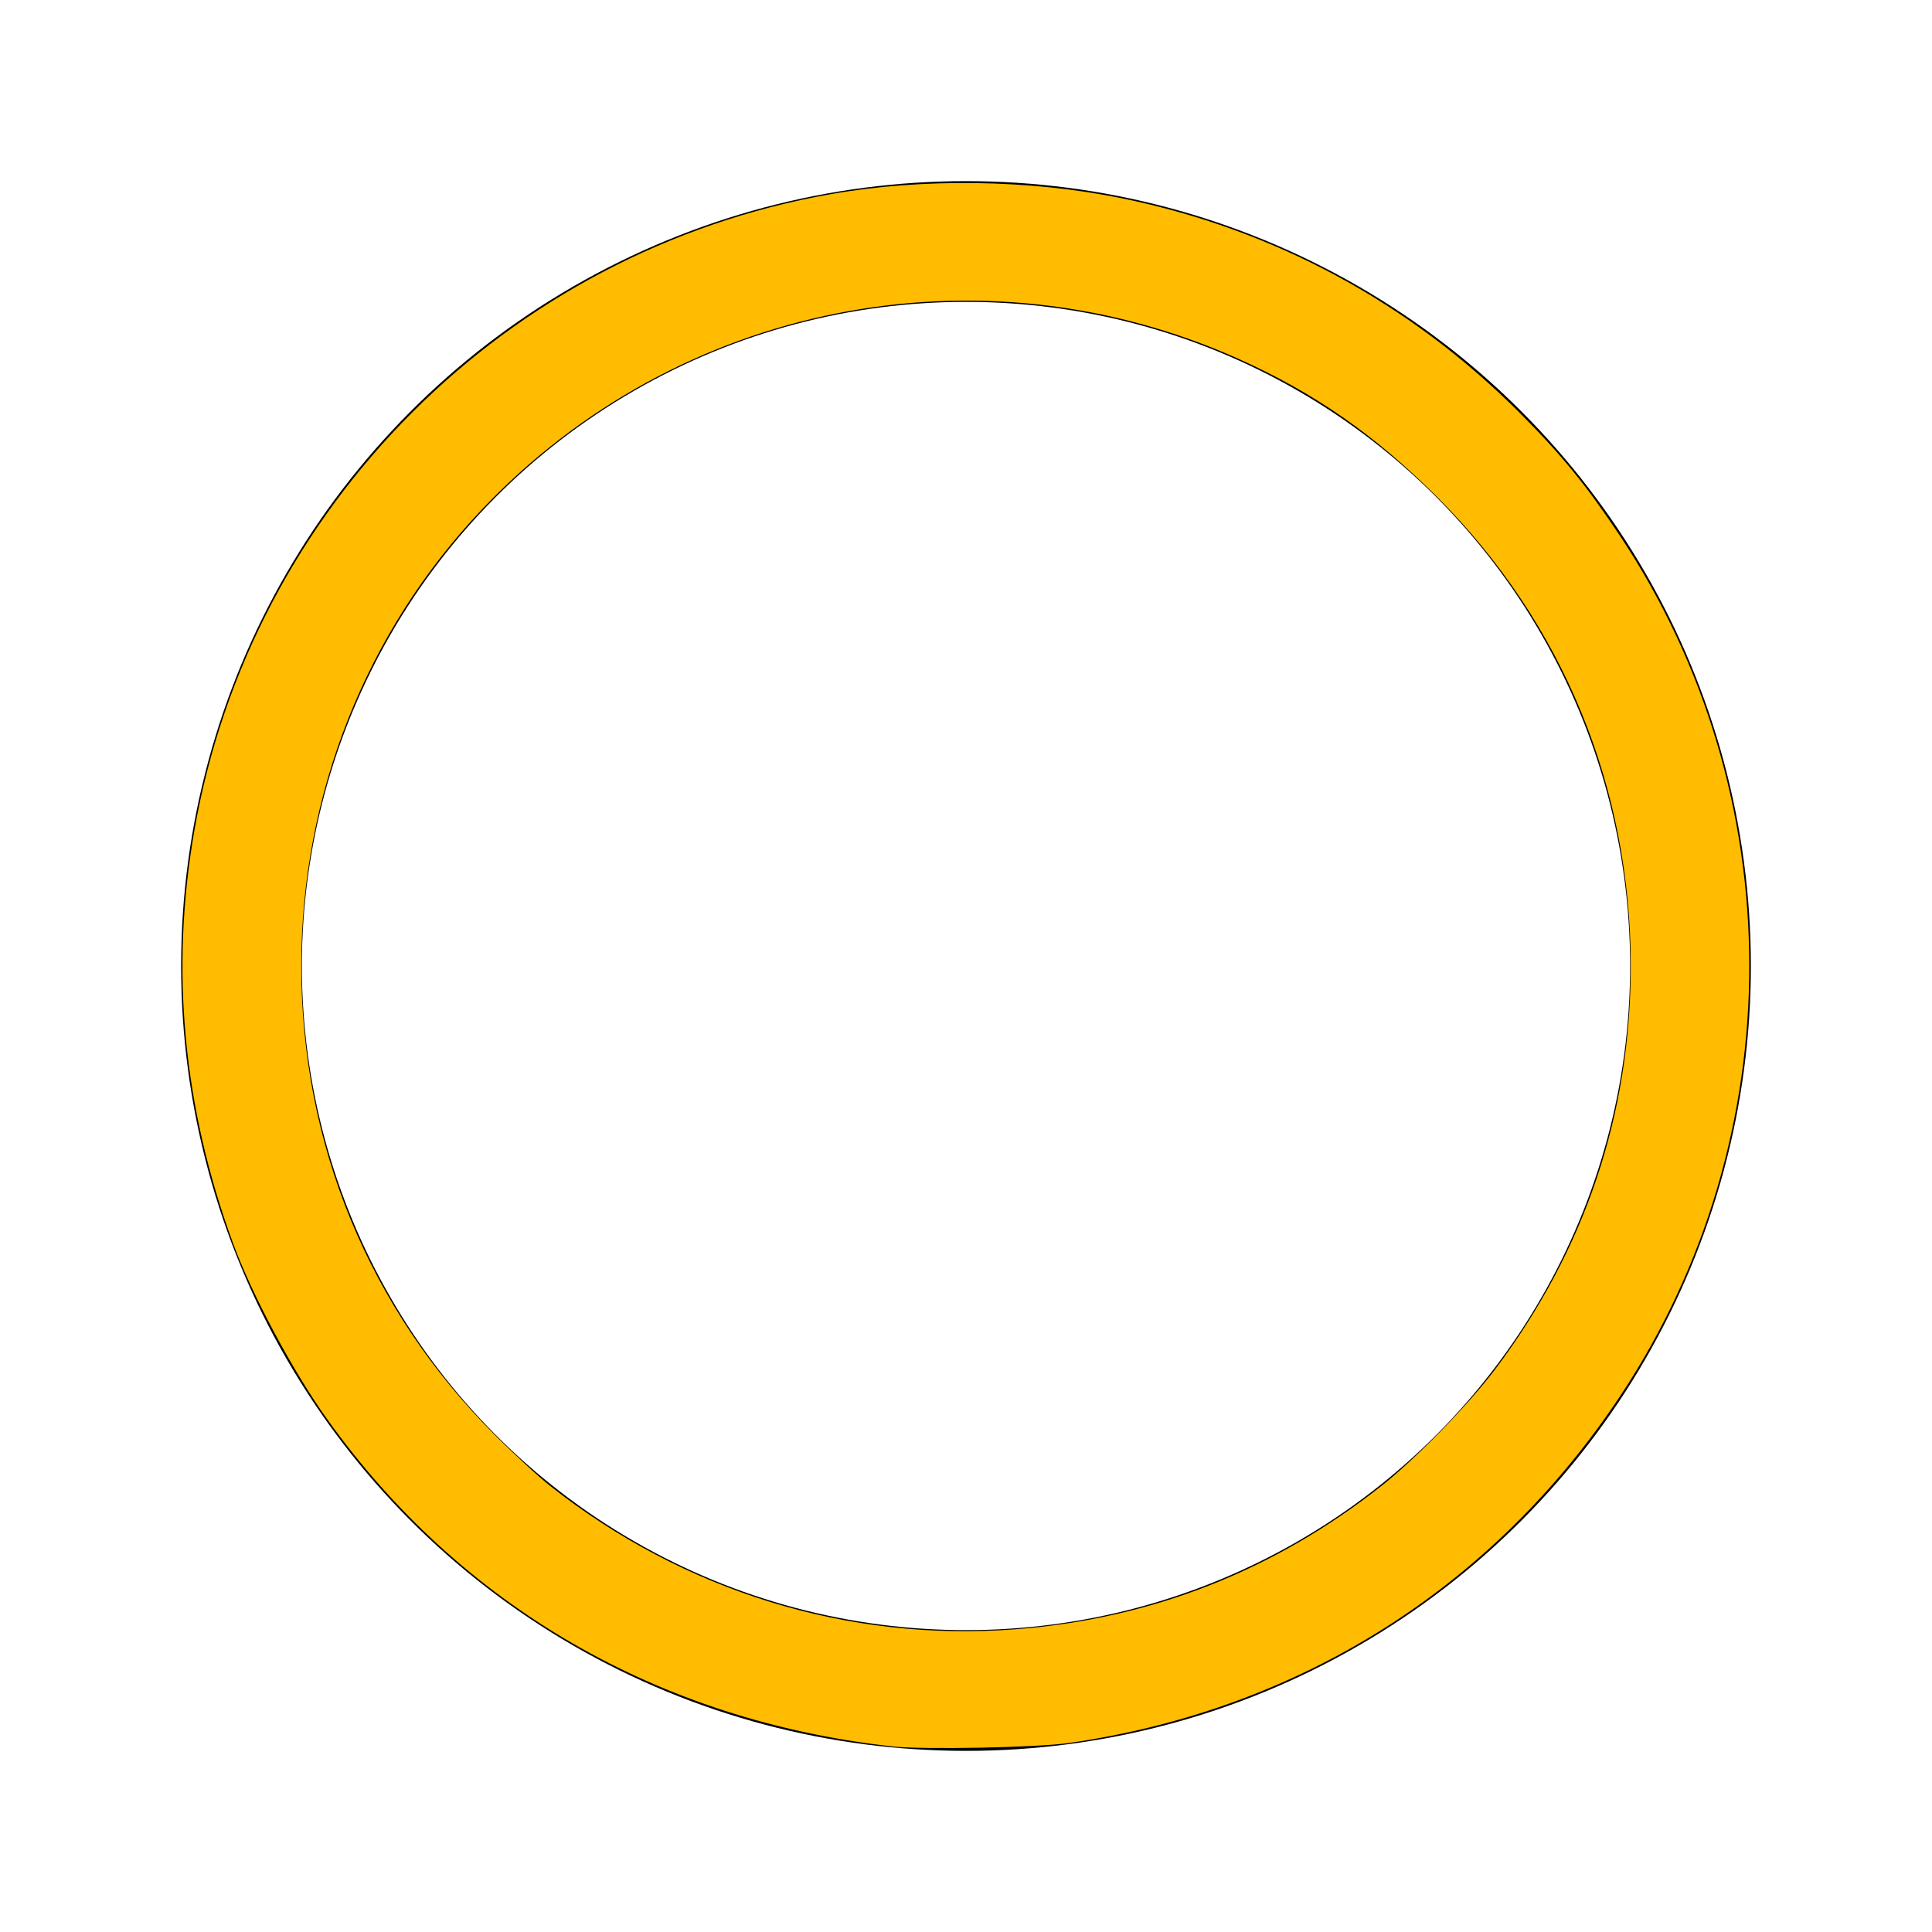
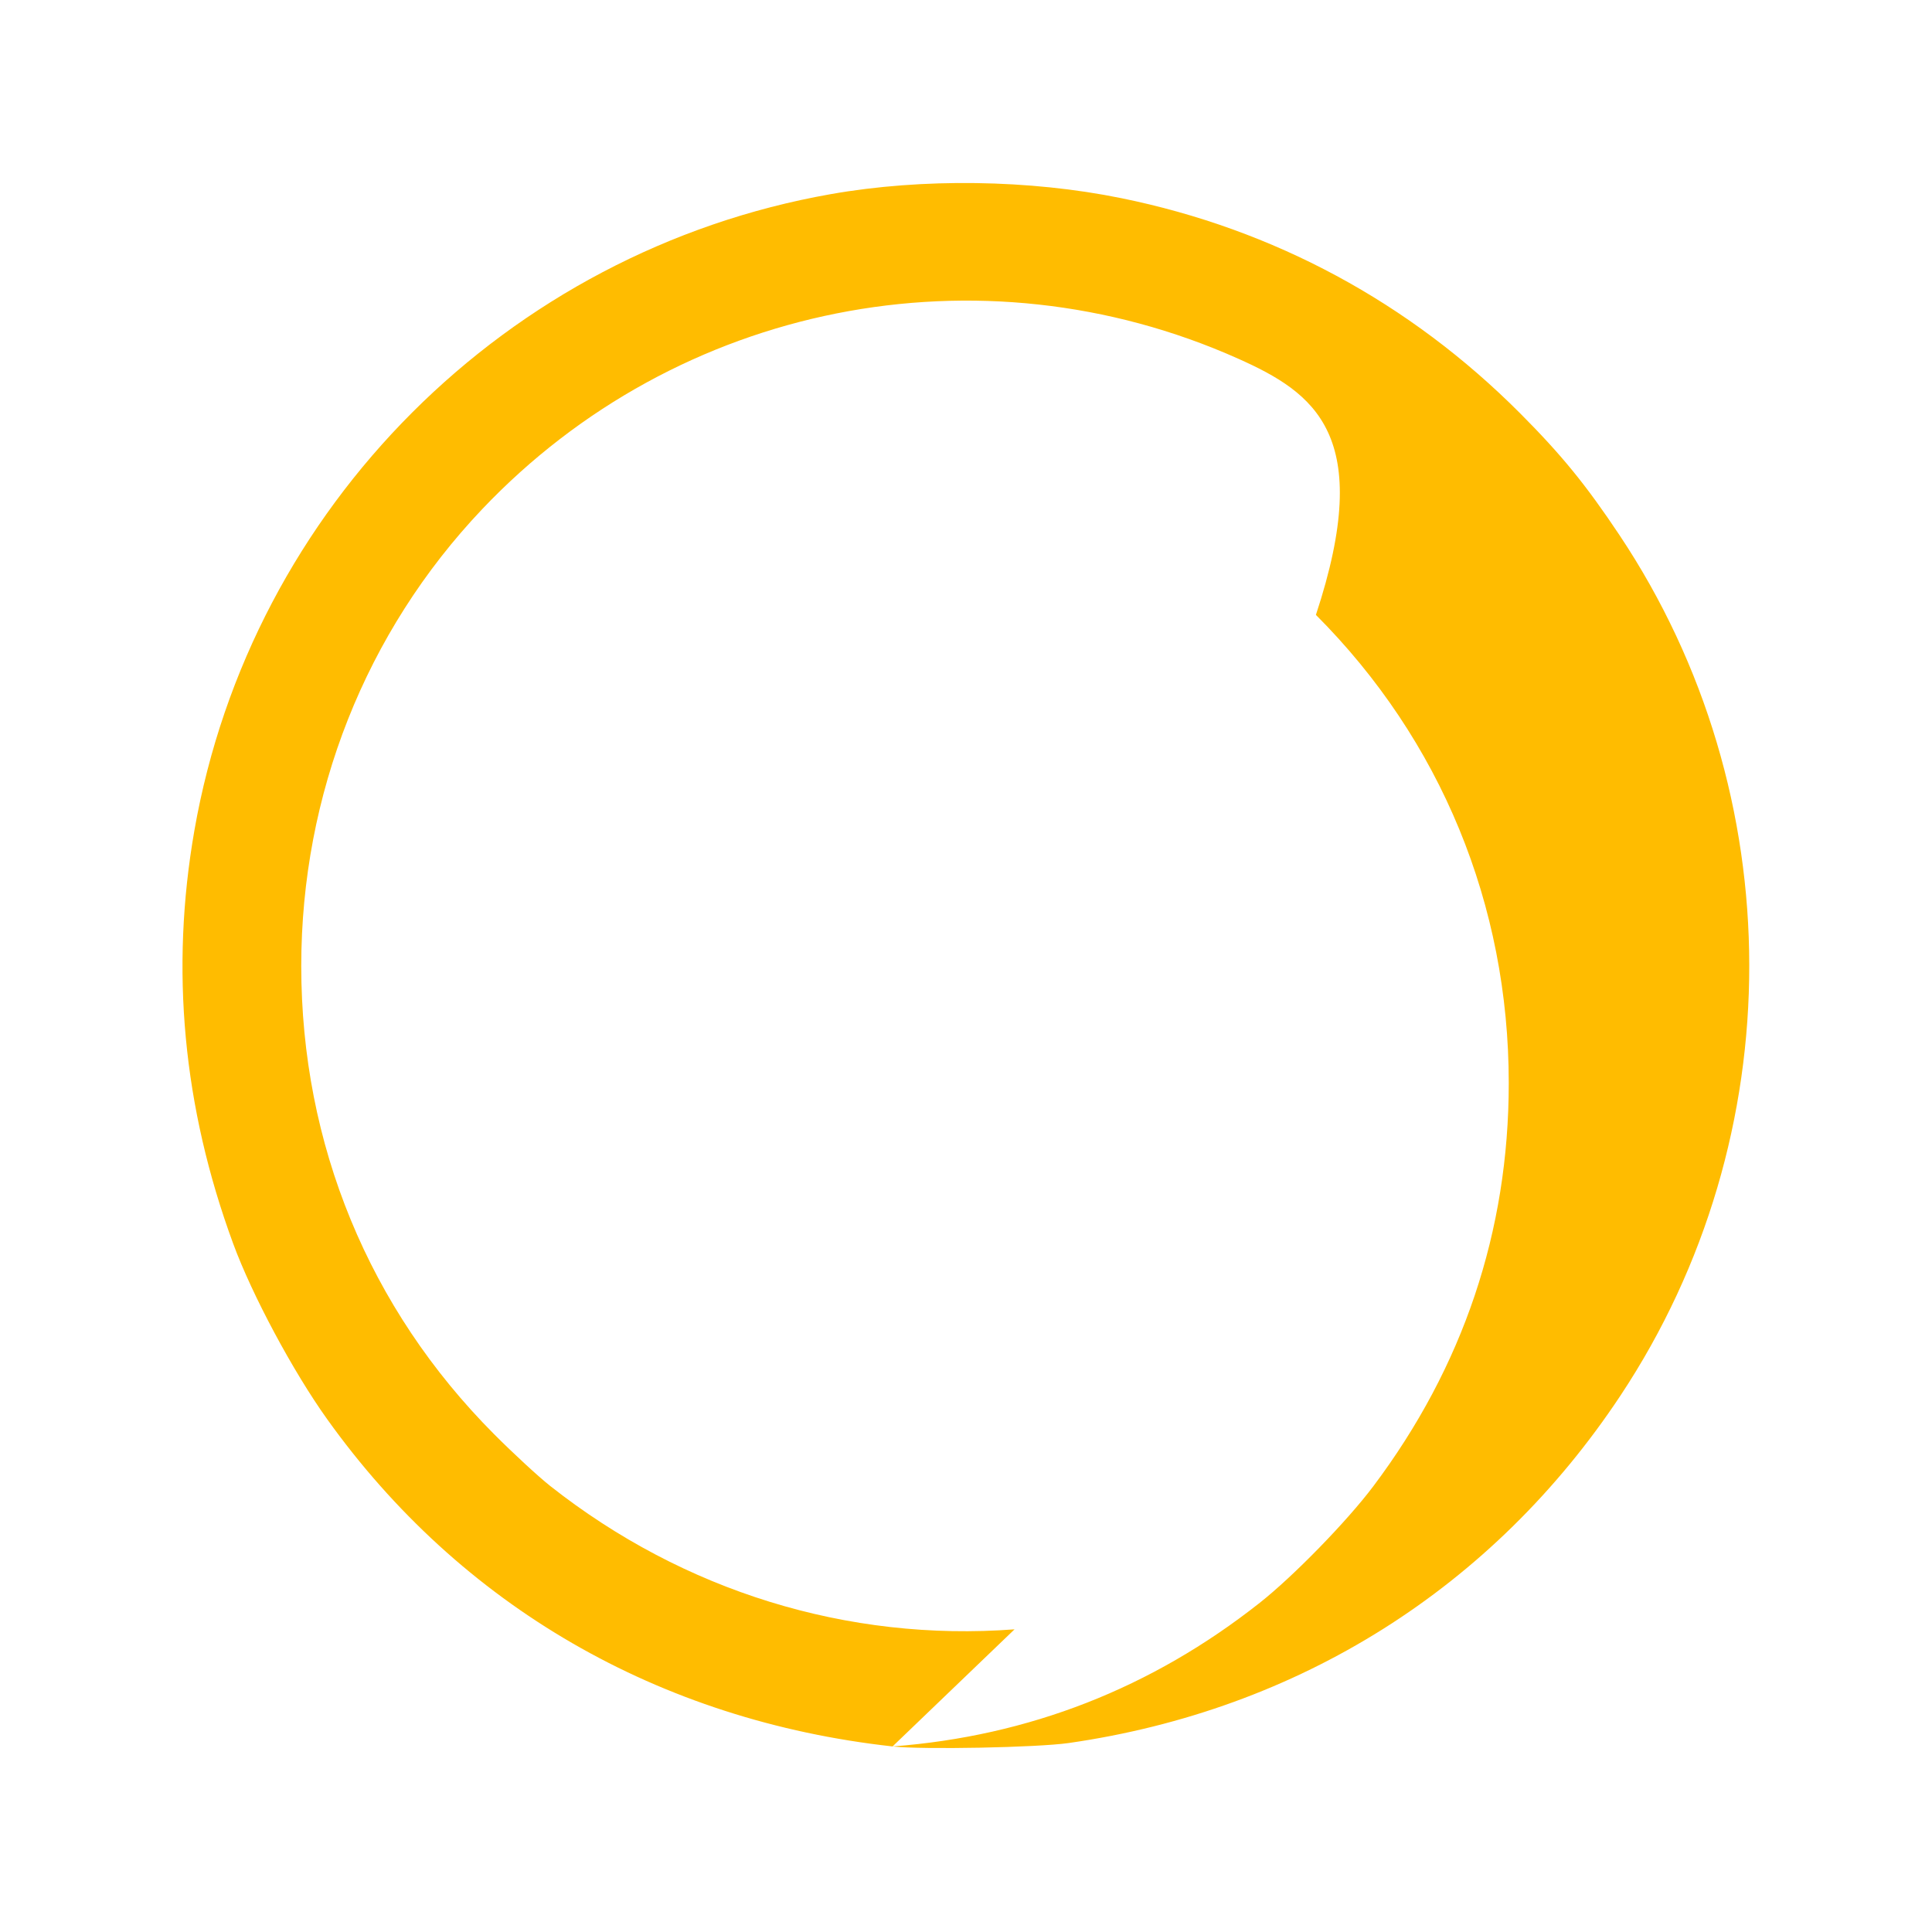
<svg xmlns="http://www.w3.org/2000/svg" xmlns:ns1="http://sodipodi.sourceforge.net/DTD/sodipodi-0.dtd" xmlns:ns2="http://www.inkscape.org/namespaces/inkscape" class="ionicon" viewBox="0 0 512 512" version="1.1" id="svg4225" ns1:docname="ellipse-outline_yellow.svg" ns2:version="1.2.1 (9c6d41e410, 2022-07-14)">
  <defs id="defs4229" />
  <ns1:namedview id="namedview4227" pagecolor="#ffffff" bordercolor="#000000" borderopacity="0.25" ns2:showpageshadow="2" ns2:pageopacity="0.0" ns2:pagecheckerboard="0" ns2:deskcolor="#d1d1d1" showgrid="false" ns2:zoom="1.515625" ns2:cx="229.60825" ns2:cy="254.35052" ns2:window-width="2880" ns2:window-height="1514" ns2:window-x="2869" ns2:window-y="-11" ns2:window-maximized="1" ns2:current-layer="svg4225" />
-   <circle cx="256" cy="256" r="192" fill="none" stroke="currentColor" stroke-linecap="round" stroke-linejoin="round" stroke-width="32" id="circle4223" />
-   <path style="fill:#ffbc00;stroke-width:0.66;fill-opacity:1" d="M 236.536,462.825 C 174.552,455.955 122.081,425.581 86.69,376.082 77.62,363.397 66.801,343.187 61.791,329.567 48.49,293.413 45.07,256.93 51.523,220.041 66.511,134.368 134.289,66.599 220.131,51.455 c 24.316,-4.29 52.706,-3.896 77.067,1.069 40.396,8.232 76.369,27.637 105.612,56.968 10.986,11.019 17.475,18.974 26.394,32.352 45.74,68.612 45.832,159.229 0.231,228.008 -33.739,50.887 -85.221,83.306 -146.206,92.067 -8.358,1.201 -38.721,1.79 -46.692,0.907 z m 32.33,-31.034 c 36.15,-2.731 68.673,-15.454 97.32,-38.073 8.926,-7.047 23.086,-21.577 30.05,-30.832 23.849,-31.699 35.93,-67.638 35.93,-106.887 0,-47.239 -17.991,-90.921 -51.106,-124.082 C 364.479,115.314 348.365,104.094 328.104,95.042 259.627,64.452 179.561,80.396 127.783,134.934 96.898,167.465 79.835,210.548 79.835,256 c 0,47.237 17.945,90.797 51.12,124.087 5.088,5.106 11.77,11.272 14.849,13.703 35.334,27.897 78.868,41.34 123.061,38.002 z" id="path4348" />
+   <path style="fill:#ffbc00;stroke-width:0.66;fill-opacity:1" d="M 236.536,462.825 C 174.552,455.955 122.081,425.581 86.69,376.082 77.62,363.397 66.801,343.187 61.791,329.567 48.49,293.413 45.07,256.93 51.523,220.041 66.511,134.368 134.289,66.599 220.131,51.455 c 24.316,-4.29 52.706,-3.896 77.067,1.069 40.396,8.232 76.369,27.637 105.612,56.968 10.986,11.019 17.475,18.974 26.394,32.352 45.74,68.612 45.832,159.229 0.231,228.008 -33.739,50.887 -85.221,83.306 -146.206,92.067 -8.358,1.201 -38.721,1.79 -46.692,0.907 z c 36.15,-2.731 68.673,-15.454 97.32,-38.073 8.926,-7.047 23.086,-21.577 30.05,-30.832 23.849,-31.699 35.93,-67.638 35.93,-106.887 0,-47.239 -17.991,-90.921 -51.106,-124.082 C 364.479,115.314 348.365,104.094 328.104,95.042 259.627,64.452 179.561,80.396 127.783,134.934 96.898,167.465 79.835,210.548 79.835,256 c 0,47.237 17.945,90.797 51.12,124.087 5.088,5.106 11.77,11.272 14.849,13.703 35.334,27.897 78.868,41.34 123.061,38.002 z" id="path4348" />
</svg>